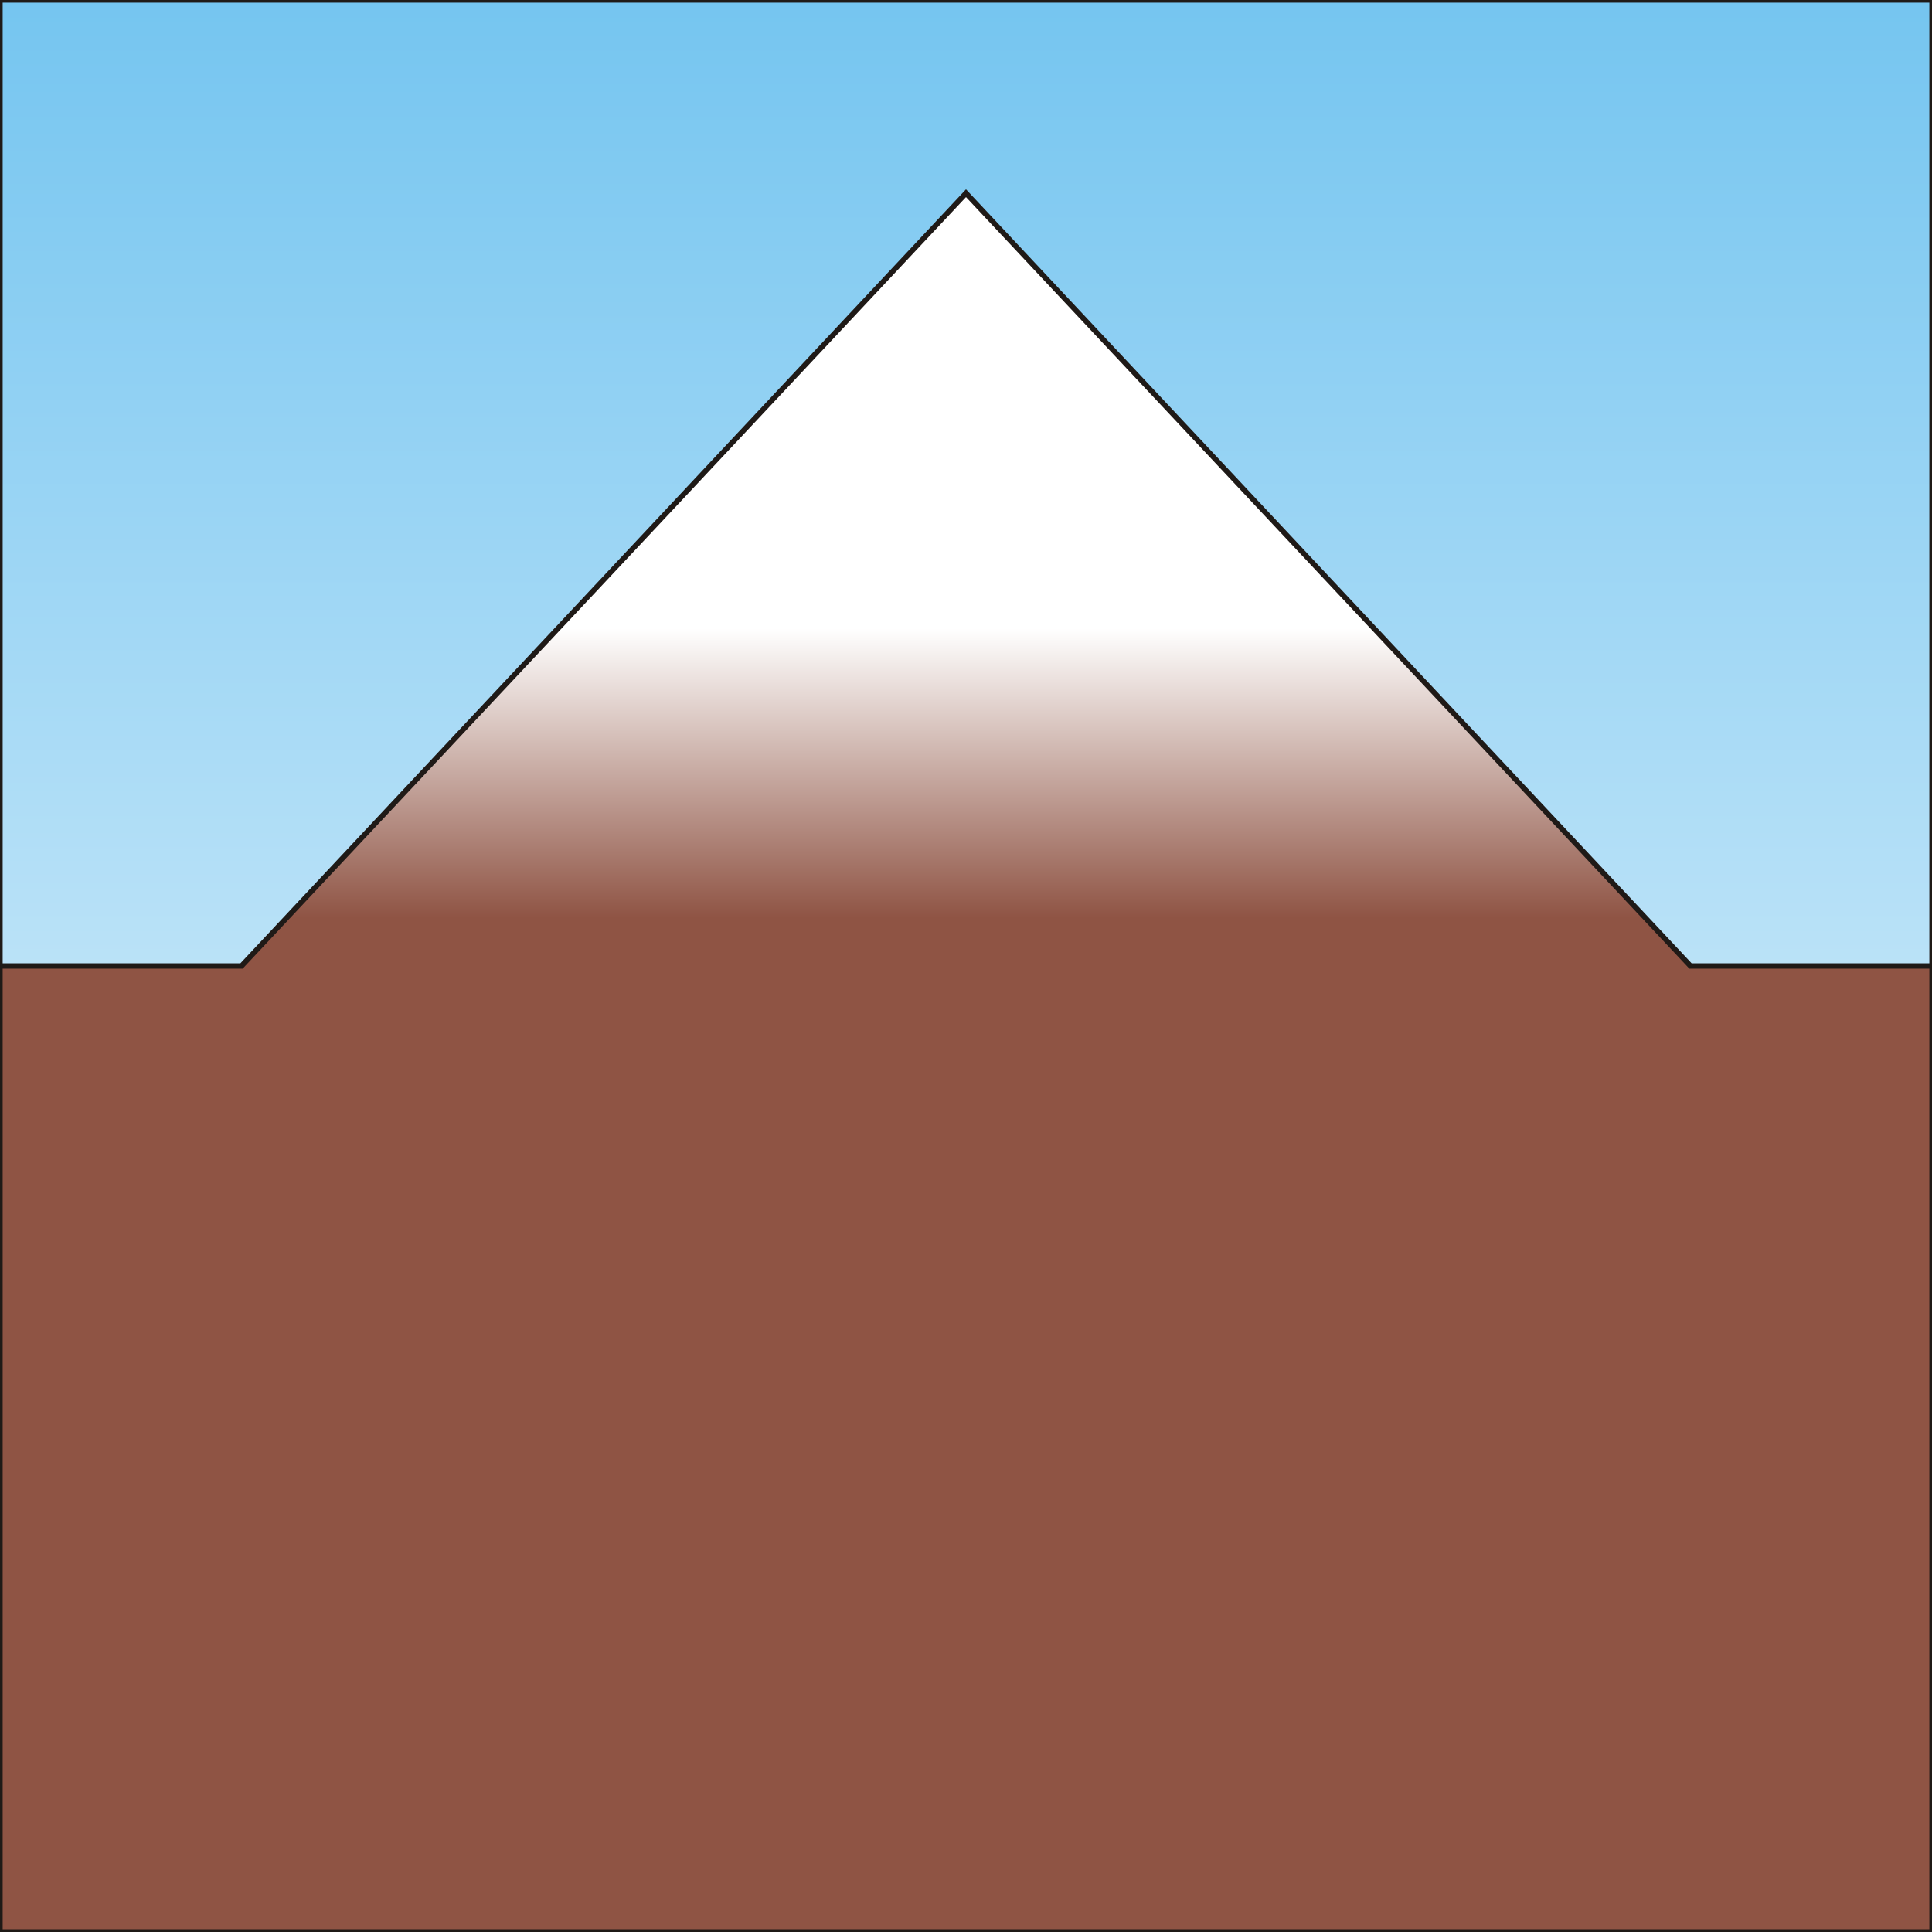
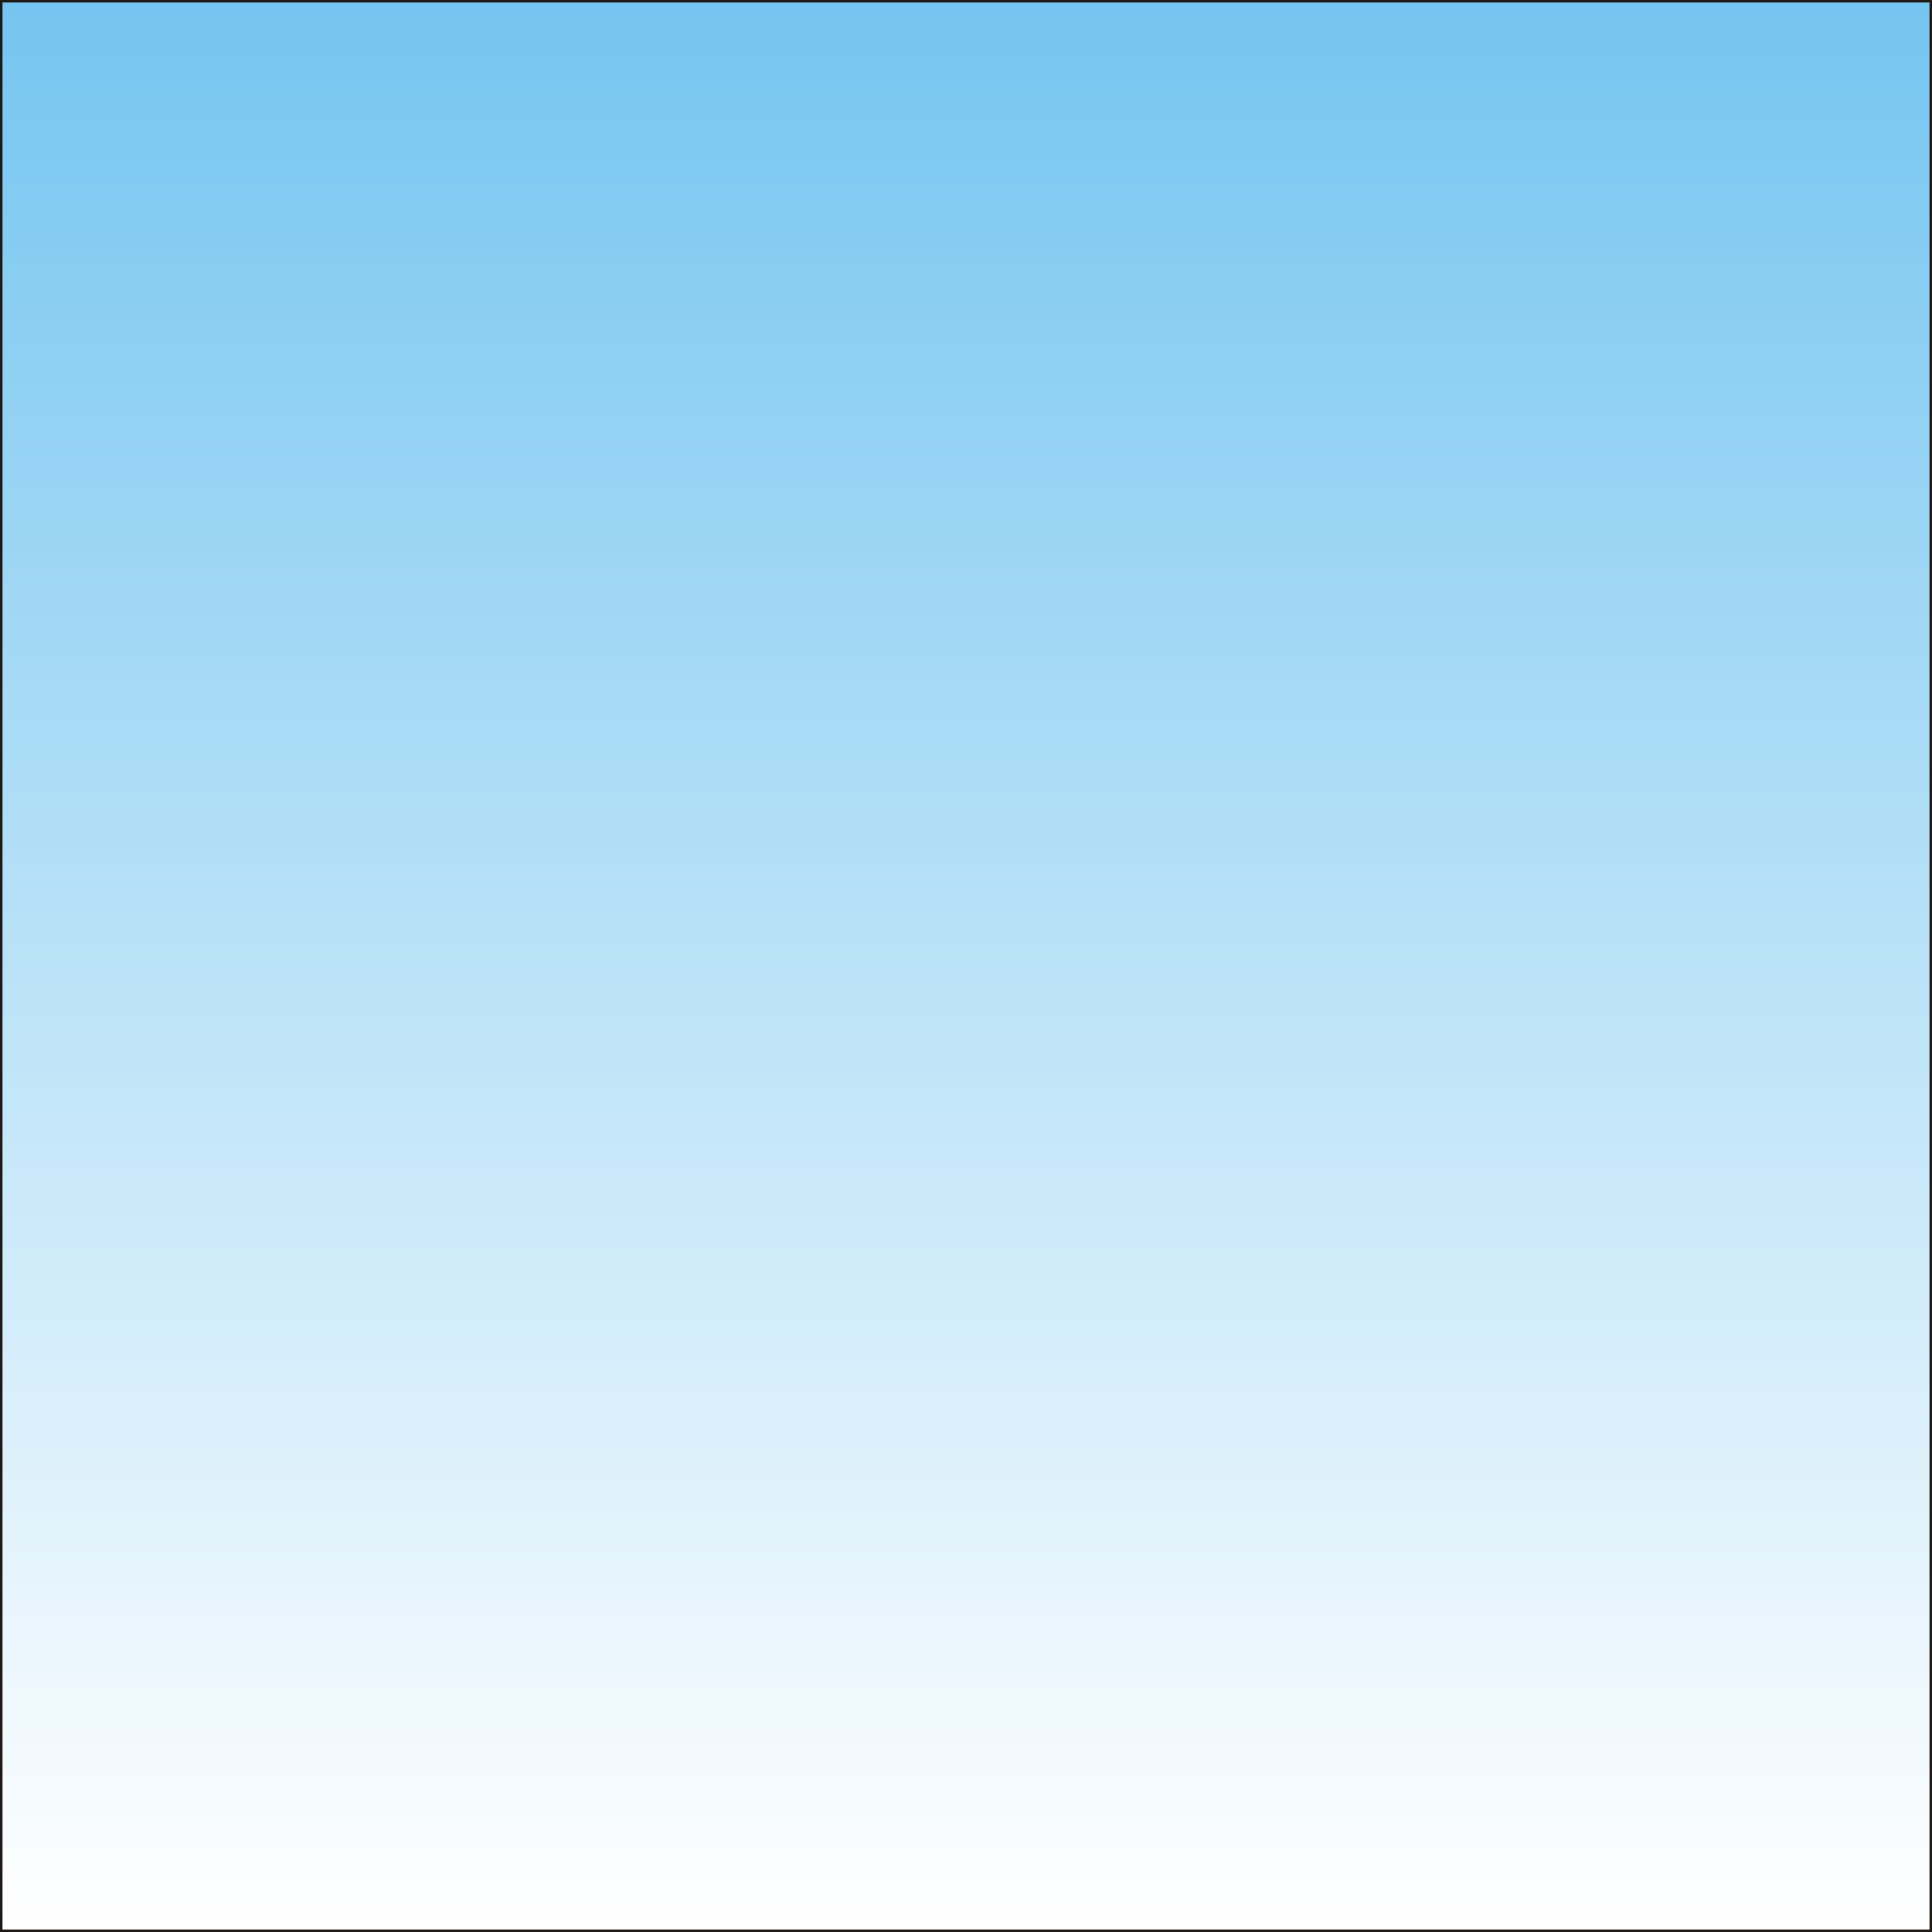
<svg xmlns="http://www.w3.org/2000/svg" viewBox="0 0 4 4">
  <rect x="0" y="0" width="4" height="4" fill="#808080" stroke="none" />
  <defs>
    <style type="text/css">
   
    .str0 {stroke:#1F1A17;stroke-width:0.011}
    .fil0 {fill:url(#id0)}
    .fil4 {fill:url(#id1)}
   
  </style>
    <linearGradient id="id0" gradientUnits="userSpaceOnUse" x1="2" y1="0" x2="2" y2="4">
      <stop offset="0" style="stop-color:#75C5F0" />
      <stop offset="1" style="stop-color:white" />
    </linearGradient>
    <linearGradient id="id1" gradientUnits="userSpaceOnUse" x1="2" y1="1.3" x2="2" y2="1.9">
      <stop offset="0" style="stop-color:white" />
      <stop offset="1" style="stop-color:#8F5444" />
    </linearGradient>
  </defs>
  <g style="strokedash-array:1,0;">
    <rect class="fil0 str0" x="0" y="0" width="4" height="4" />
-     <polygon class="fil4 str0" points="0.5,2 2,0.4 3.5,2 4,2 4,4 0,4 0,2" />
  </g>
</svg>